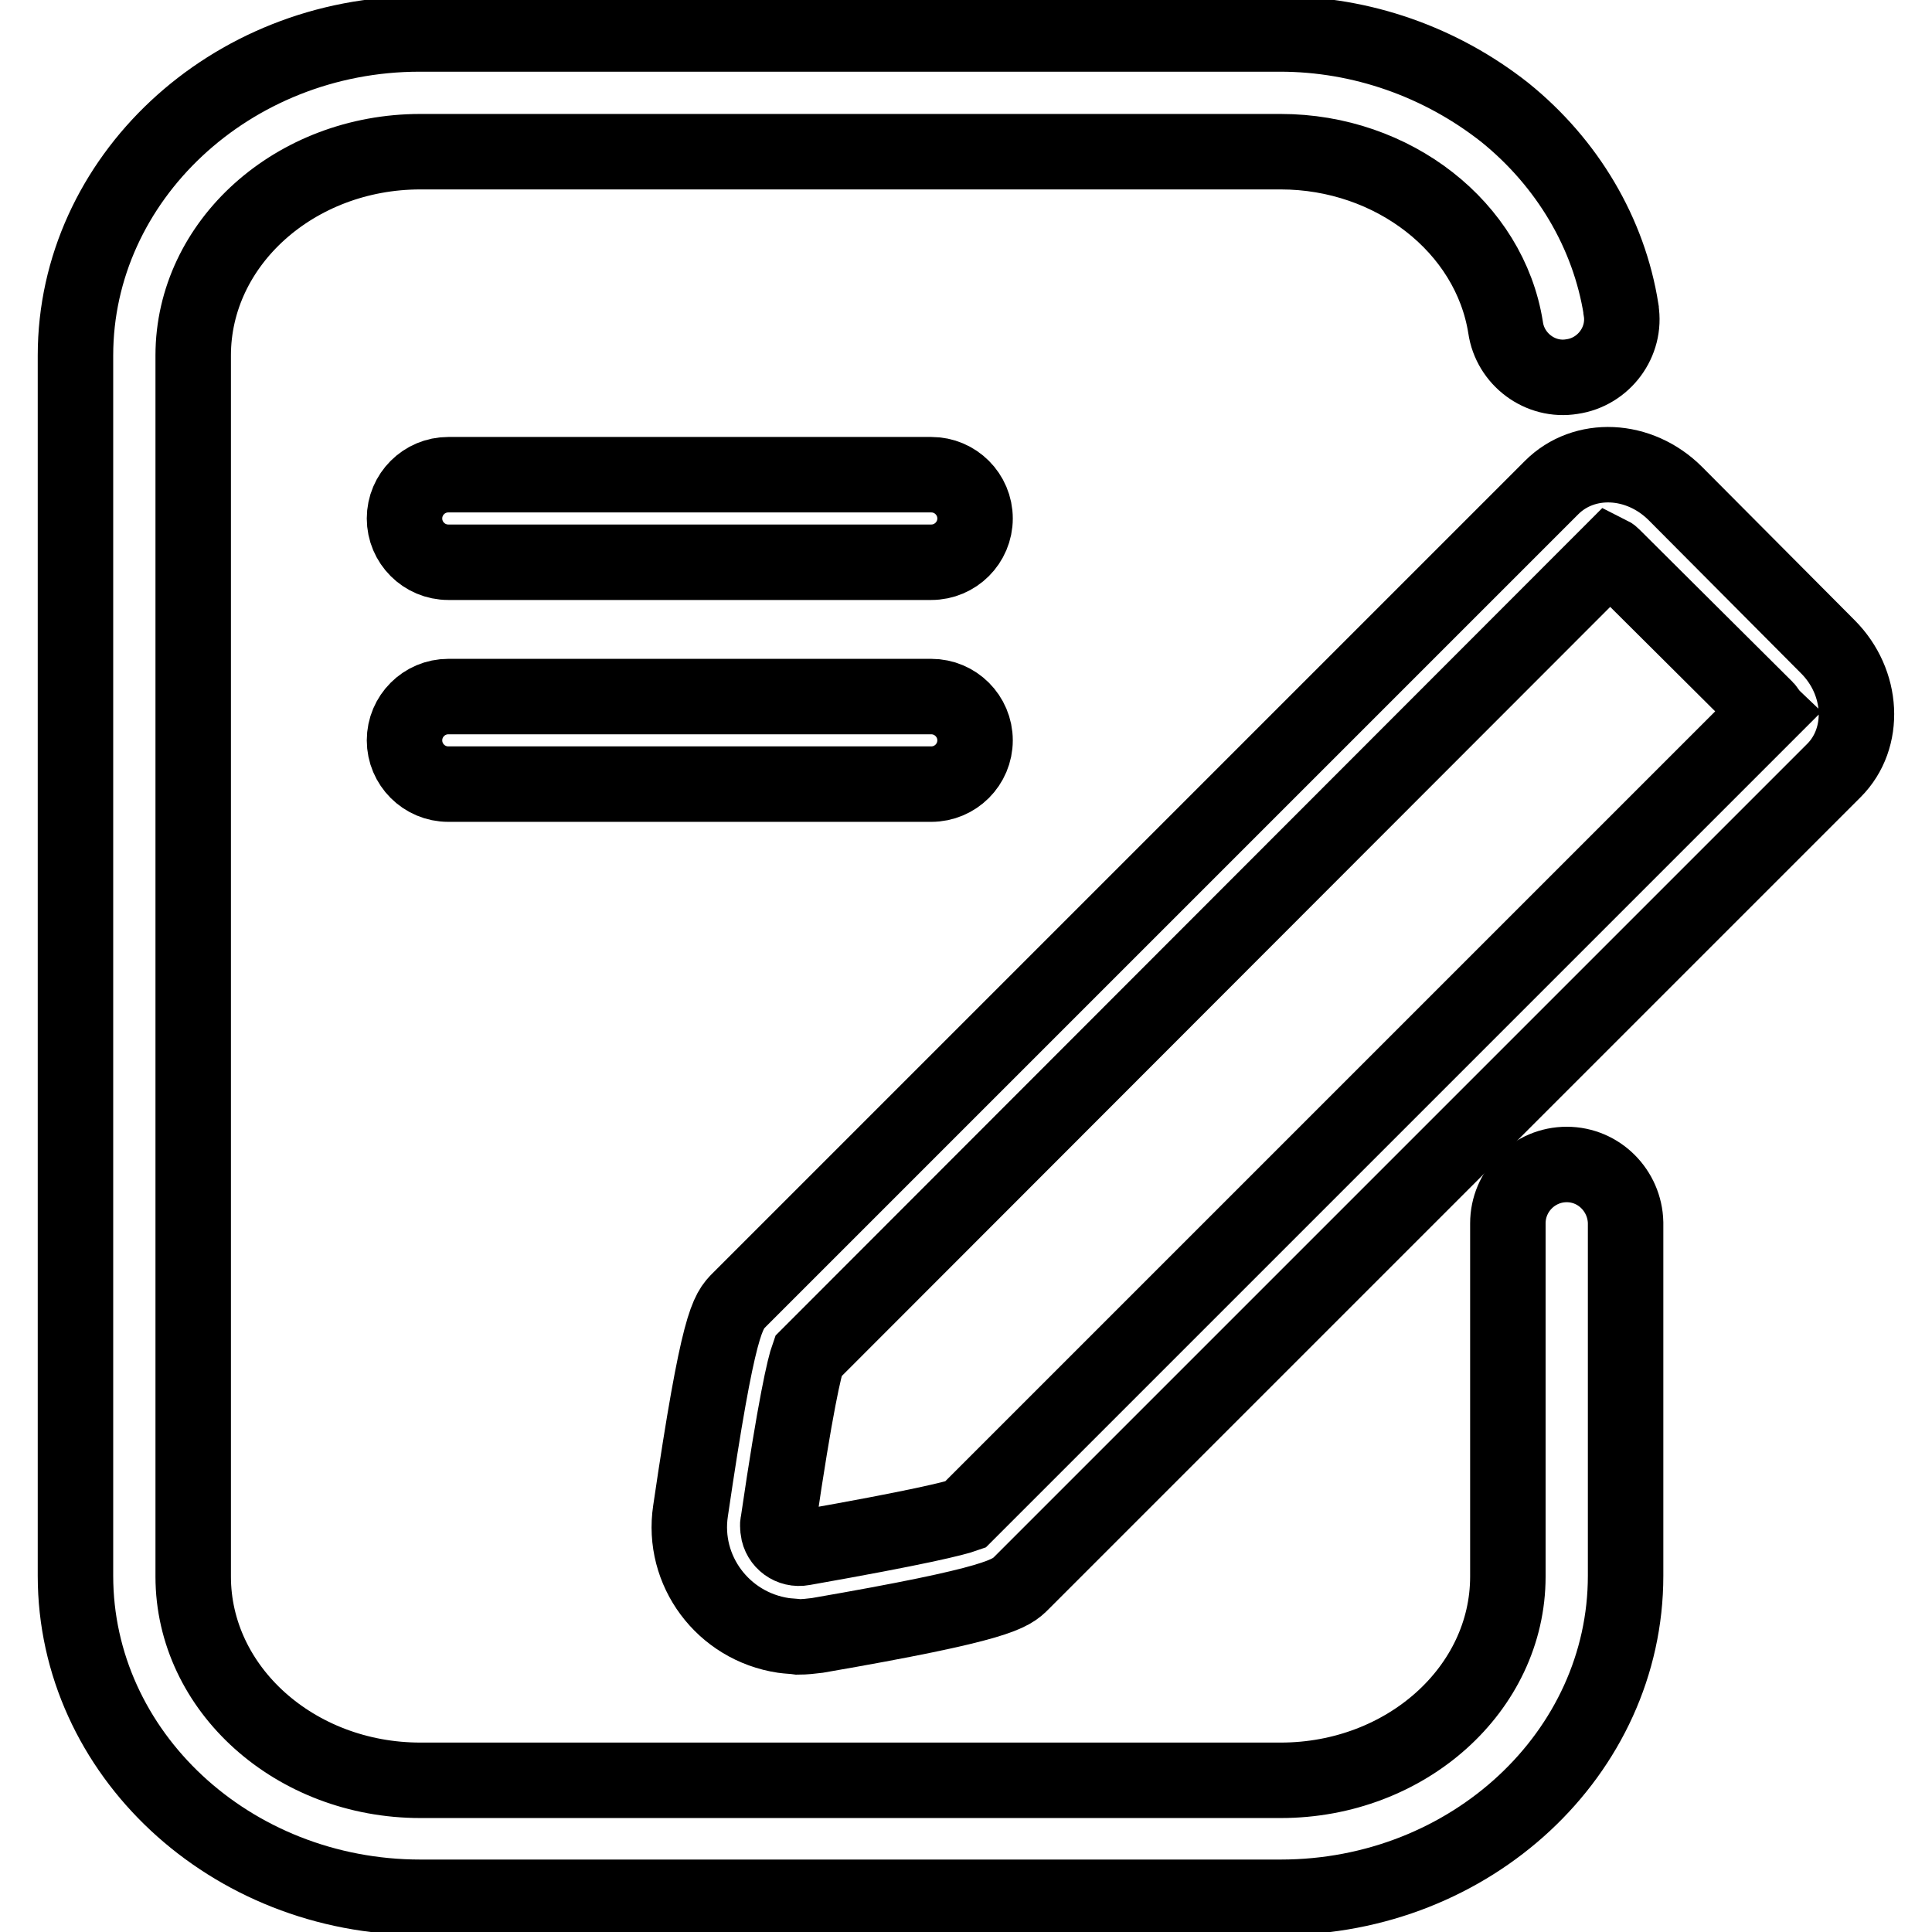
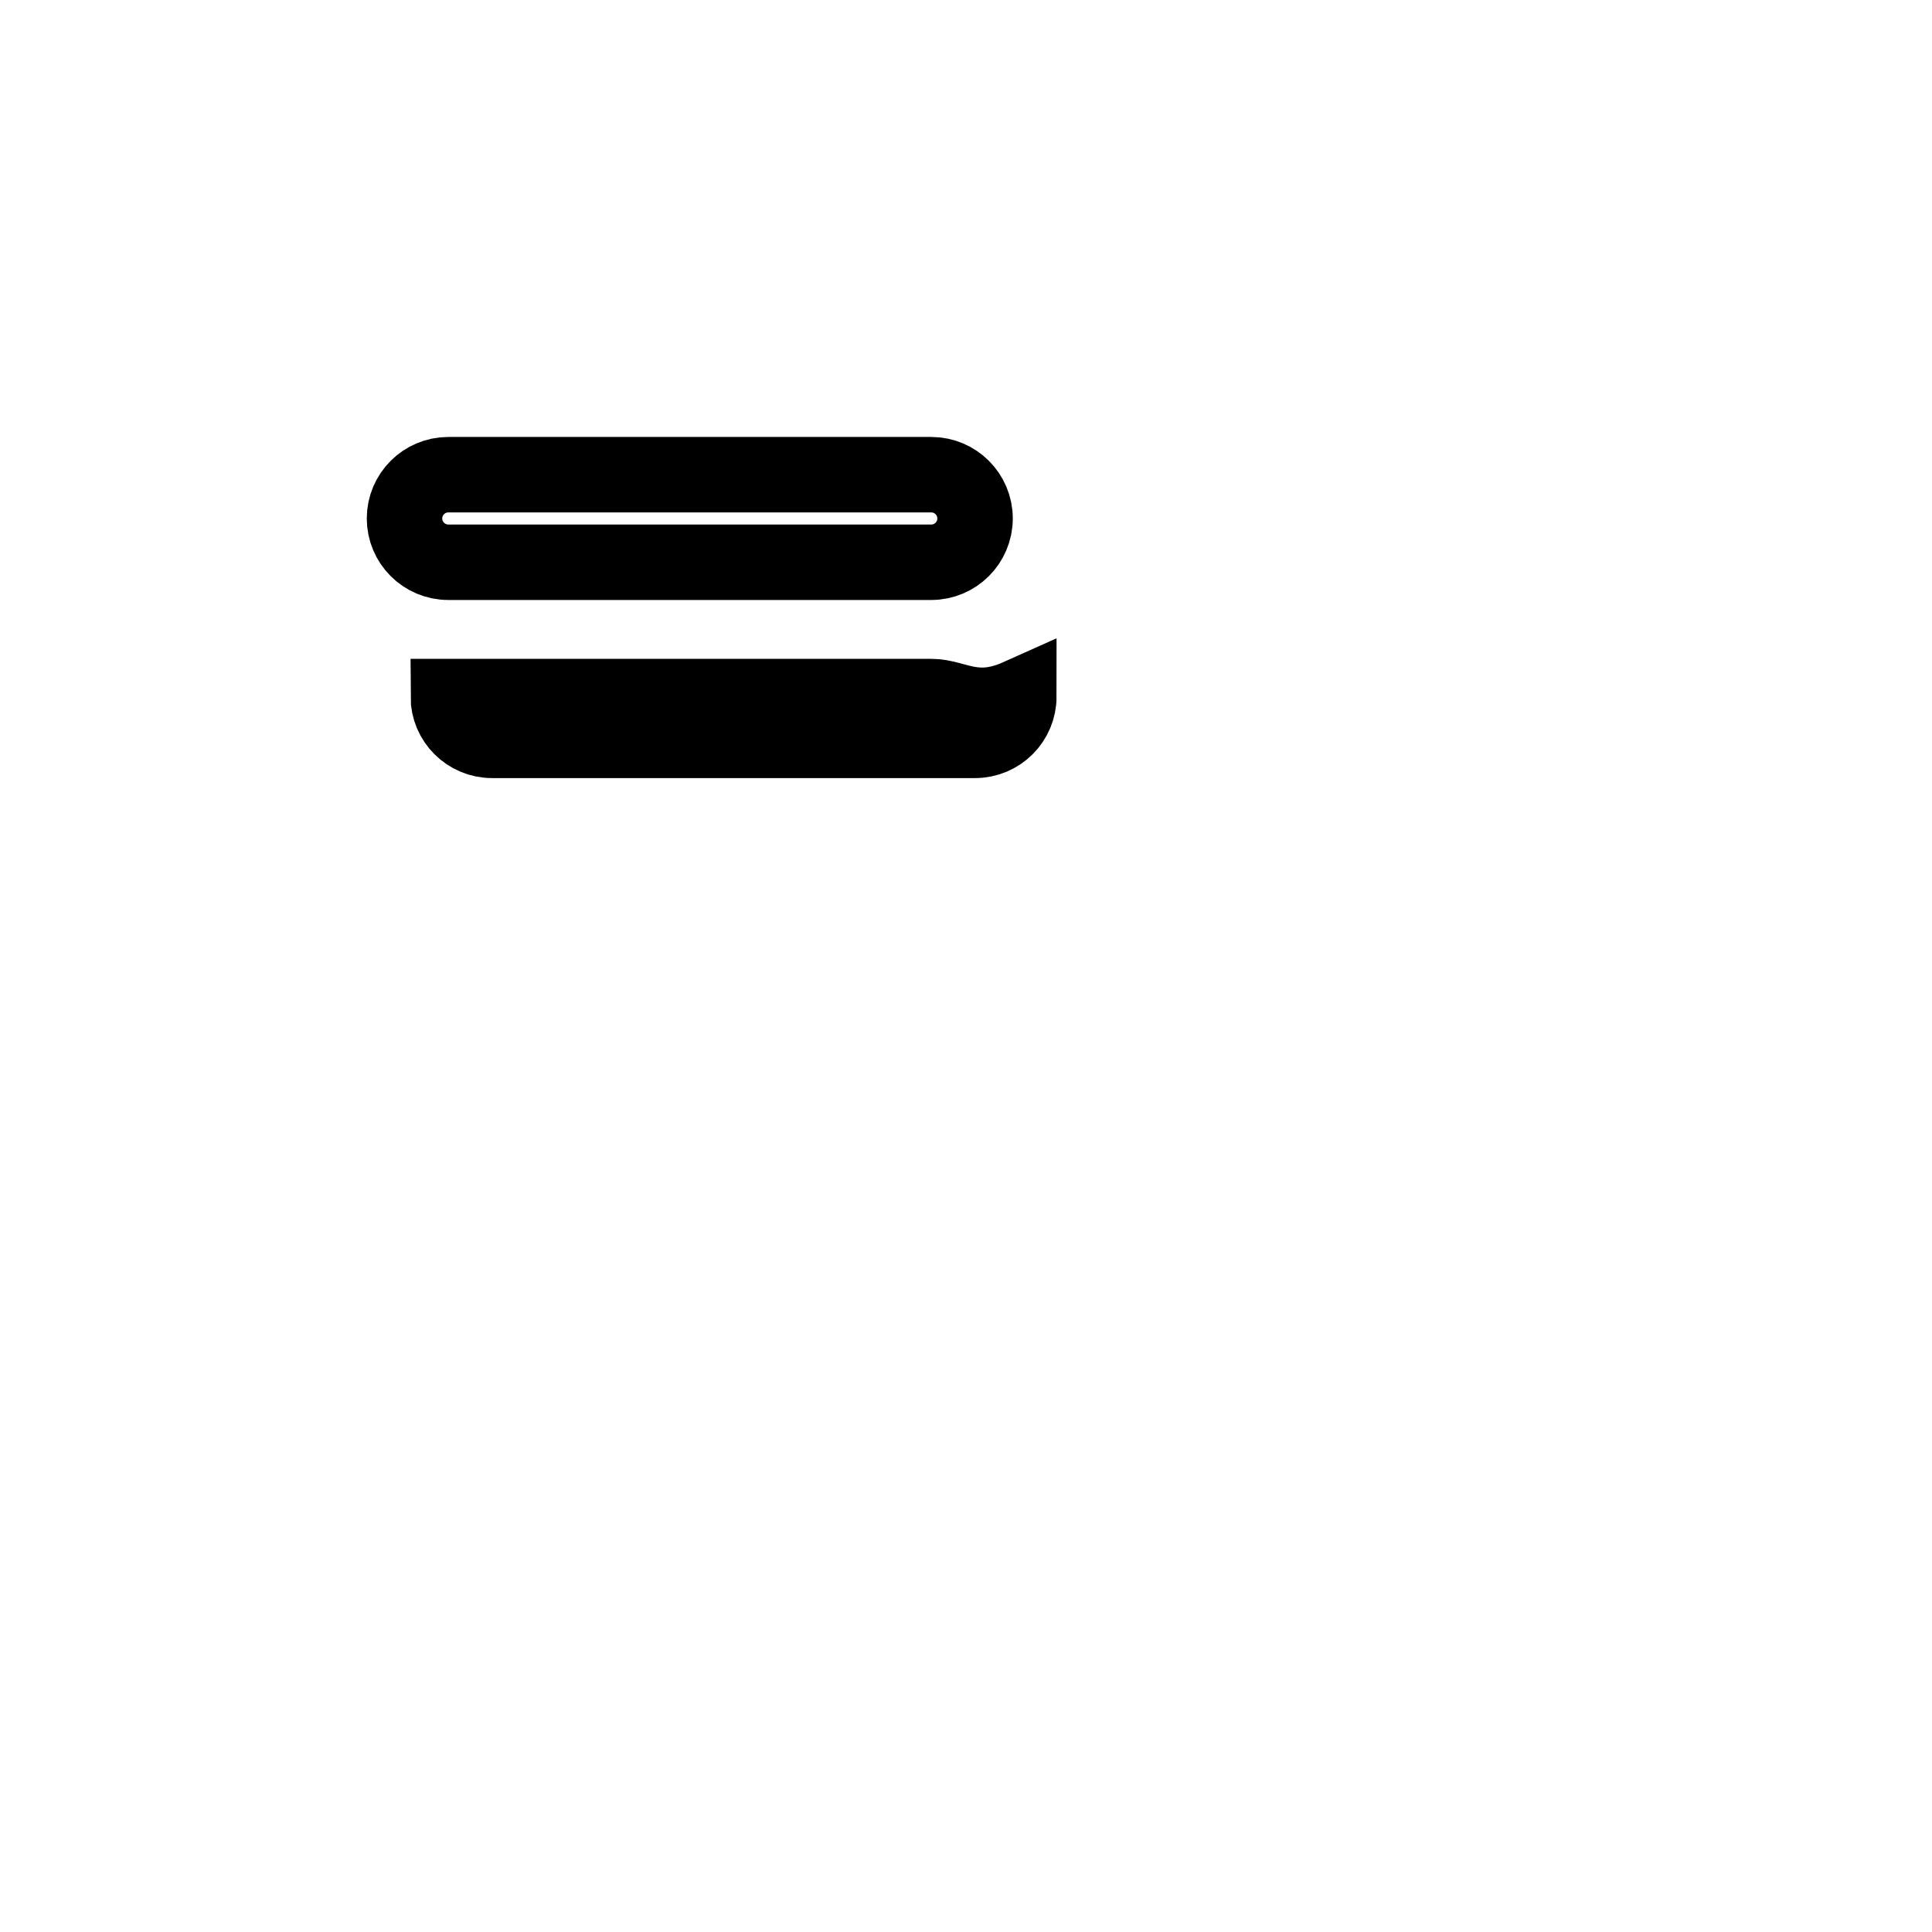
<svg xmlns="http://www.w3.org/2000/svg" version="1.1" x="0px" y="0px" viewBox="0 0 256 256" enable-background="new 0 0 256 256" xml:space="preserve">
  <g>
-     <path stroke-width="10" fill-opacity="0" stroke="#000000" d="M242.2,85.7L222,65.4c-4.8-4.8-12.1-5.1-16.4-0.8L98,172.2c-1.6,1.6-2.8,2.8-6.5,28 c-1.2,7.9,4.3,15.3,12.3,16.5c0.7,0.1,1.3,0.1,2,0.2c0.8,0,1.7-0.1,2.5-0.2c24.3-4.2,25.6-5.5,27.1-7L243,102.1 C247.3,97.8,246.9,90.4,242.2,85.7L242.2,85.7z M127.9,200.7c-1.4,0.5-6.2,1.7-21.5,4.4c-1.6,0.3-3.1-0.8-3.3-2.4 c0-0.3-0.1-0.6,0-0.9c2.3-15.7,3.5-20.7,4-22.1L213.3,73.4c0.2,0.1,0.3,0.2,0.4,0.3L234,93.9c0.1,0.1,0.2,0.3,0.3,0.4L127.9,200.7z " />
-     <path stroke-width="10" fill-opacity="0" stroke="#000000" d="M207.6,154.3c-4.3,0-7.8,3.5-7.8,7.8v46.8c0,14.9-13.5,27-30.1,27h-114c-16.6,0-30.1-12.1-30.1-27V47.1 c0-14.9,13.5-27,30.1-27h114c14.9,0,27.7,10,29.8,23.3c0.6,4.2,4.6,7.2,8.8,6.5c4.2-0.6,7.2-4.6,6.5-8.8c0,0,0-0.1,0-0.1 c-1.6-10.1-7.1-19.4-15.4-26.1c-8.5-6.7-19-10.4-29.8-10.4h-114C30.5,4.5,10,23.7,10,47.1v161.7c0,23.5,20.5,42.6,45.7,42.6h114 c25.2,0,45.7-19.1,45.7-42.6v-46.8C215.3,157.8,211.9,154.3,207.6,154.3C207.6,154.3,207.6,154.3,207.6,154.3L207.6,154.3z" />
-     <path stroke-width="10" fill-opacity="0" stroke="#000000" d="M123.4,62.9h-64c-3.2,0-5.8,2.6-5.8,5.8s2.6,5.8,5.8,5.8h64c3.2,0,5.8-2.6,5.8-5.8S126.6,62.9,123.4,62.9 L123.4,62.9z M123.4,92.3h-64c-3.2,0-5.8,2.6-5.8,5.8c0,3.2,2.6,5.8,5.8,5.8h64c3.2,0,5.8-2.6,5.8-5.8 C129.2,94.9,126.6,92.3,123.4,92.3L123.4,92.3z" />
+     <path stroke-width="10" fill-opacity="0" stroke="#000000" d="M123.4,62.9h-64c-3.2,0-5.8,2.6-5.8,5.8s2.6,5.8,5.8,5.8h64c3.2,0,5.8-2.6,5.8-5.8S126.6,62.9,123.4,62.9 L123.4,62.9z M123.4,92.3h-64c0,3.2,2.6,5.8,5.8,5.8h64c3.2,0,5.8-2.6,5.8-5.8 C129.2,94.9,126.6,92.3,123.4,92.3L123.4,92.3z" />
  </g>
</svg>